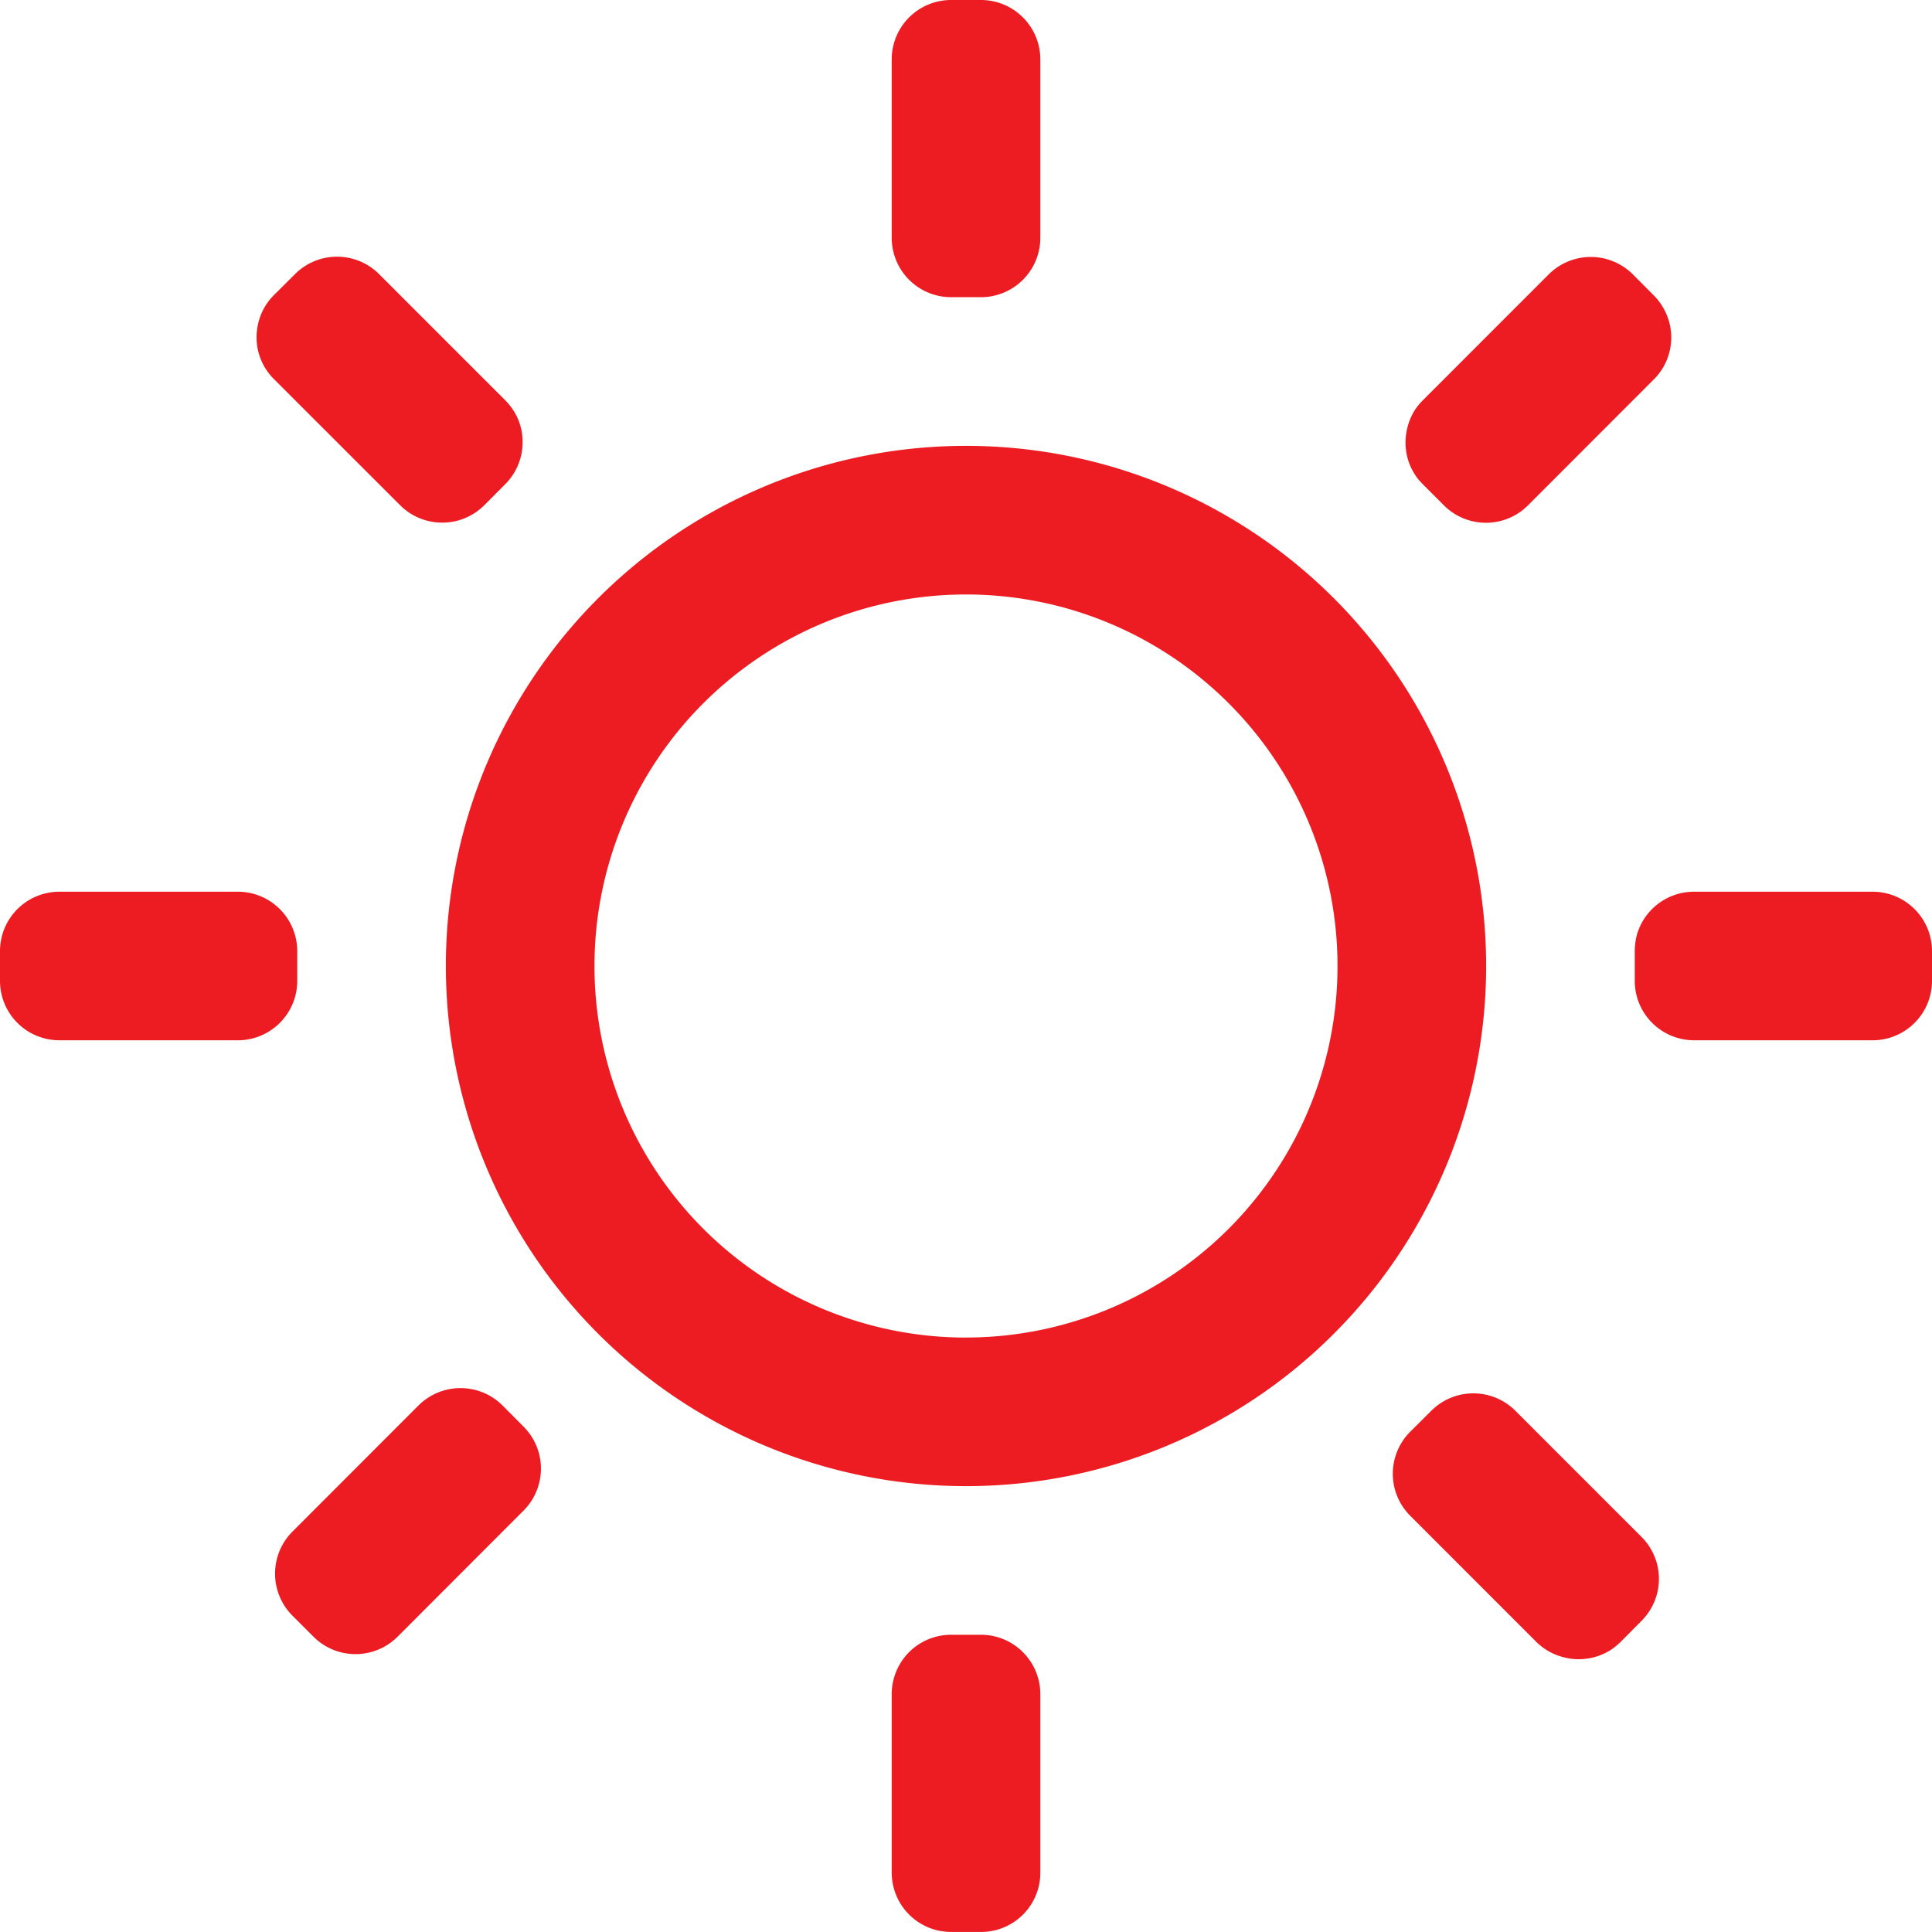
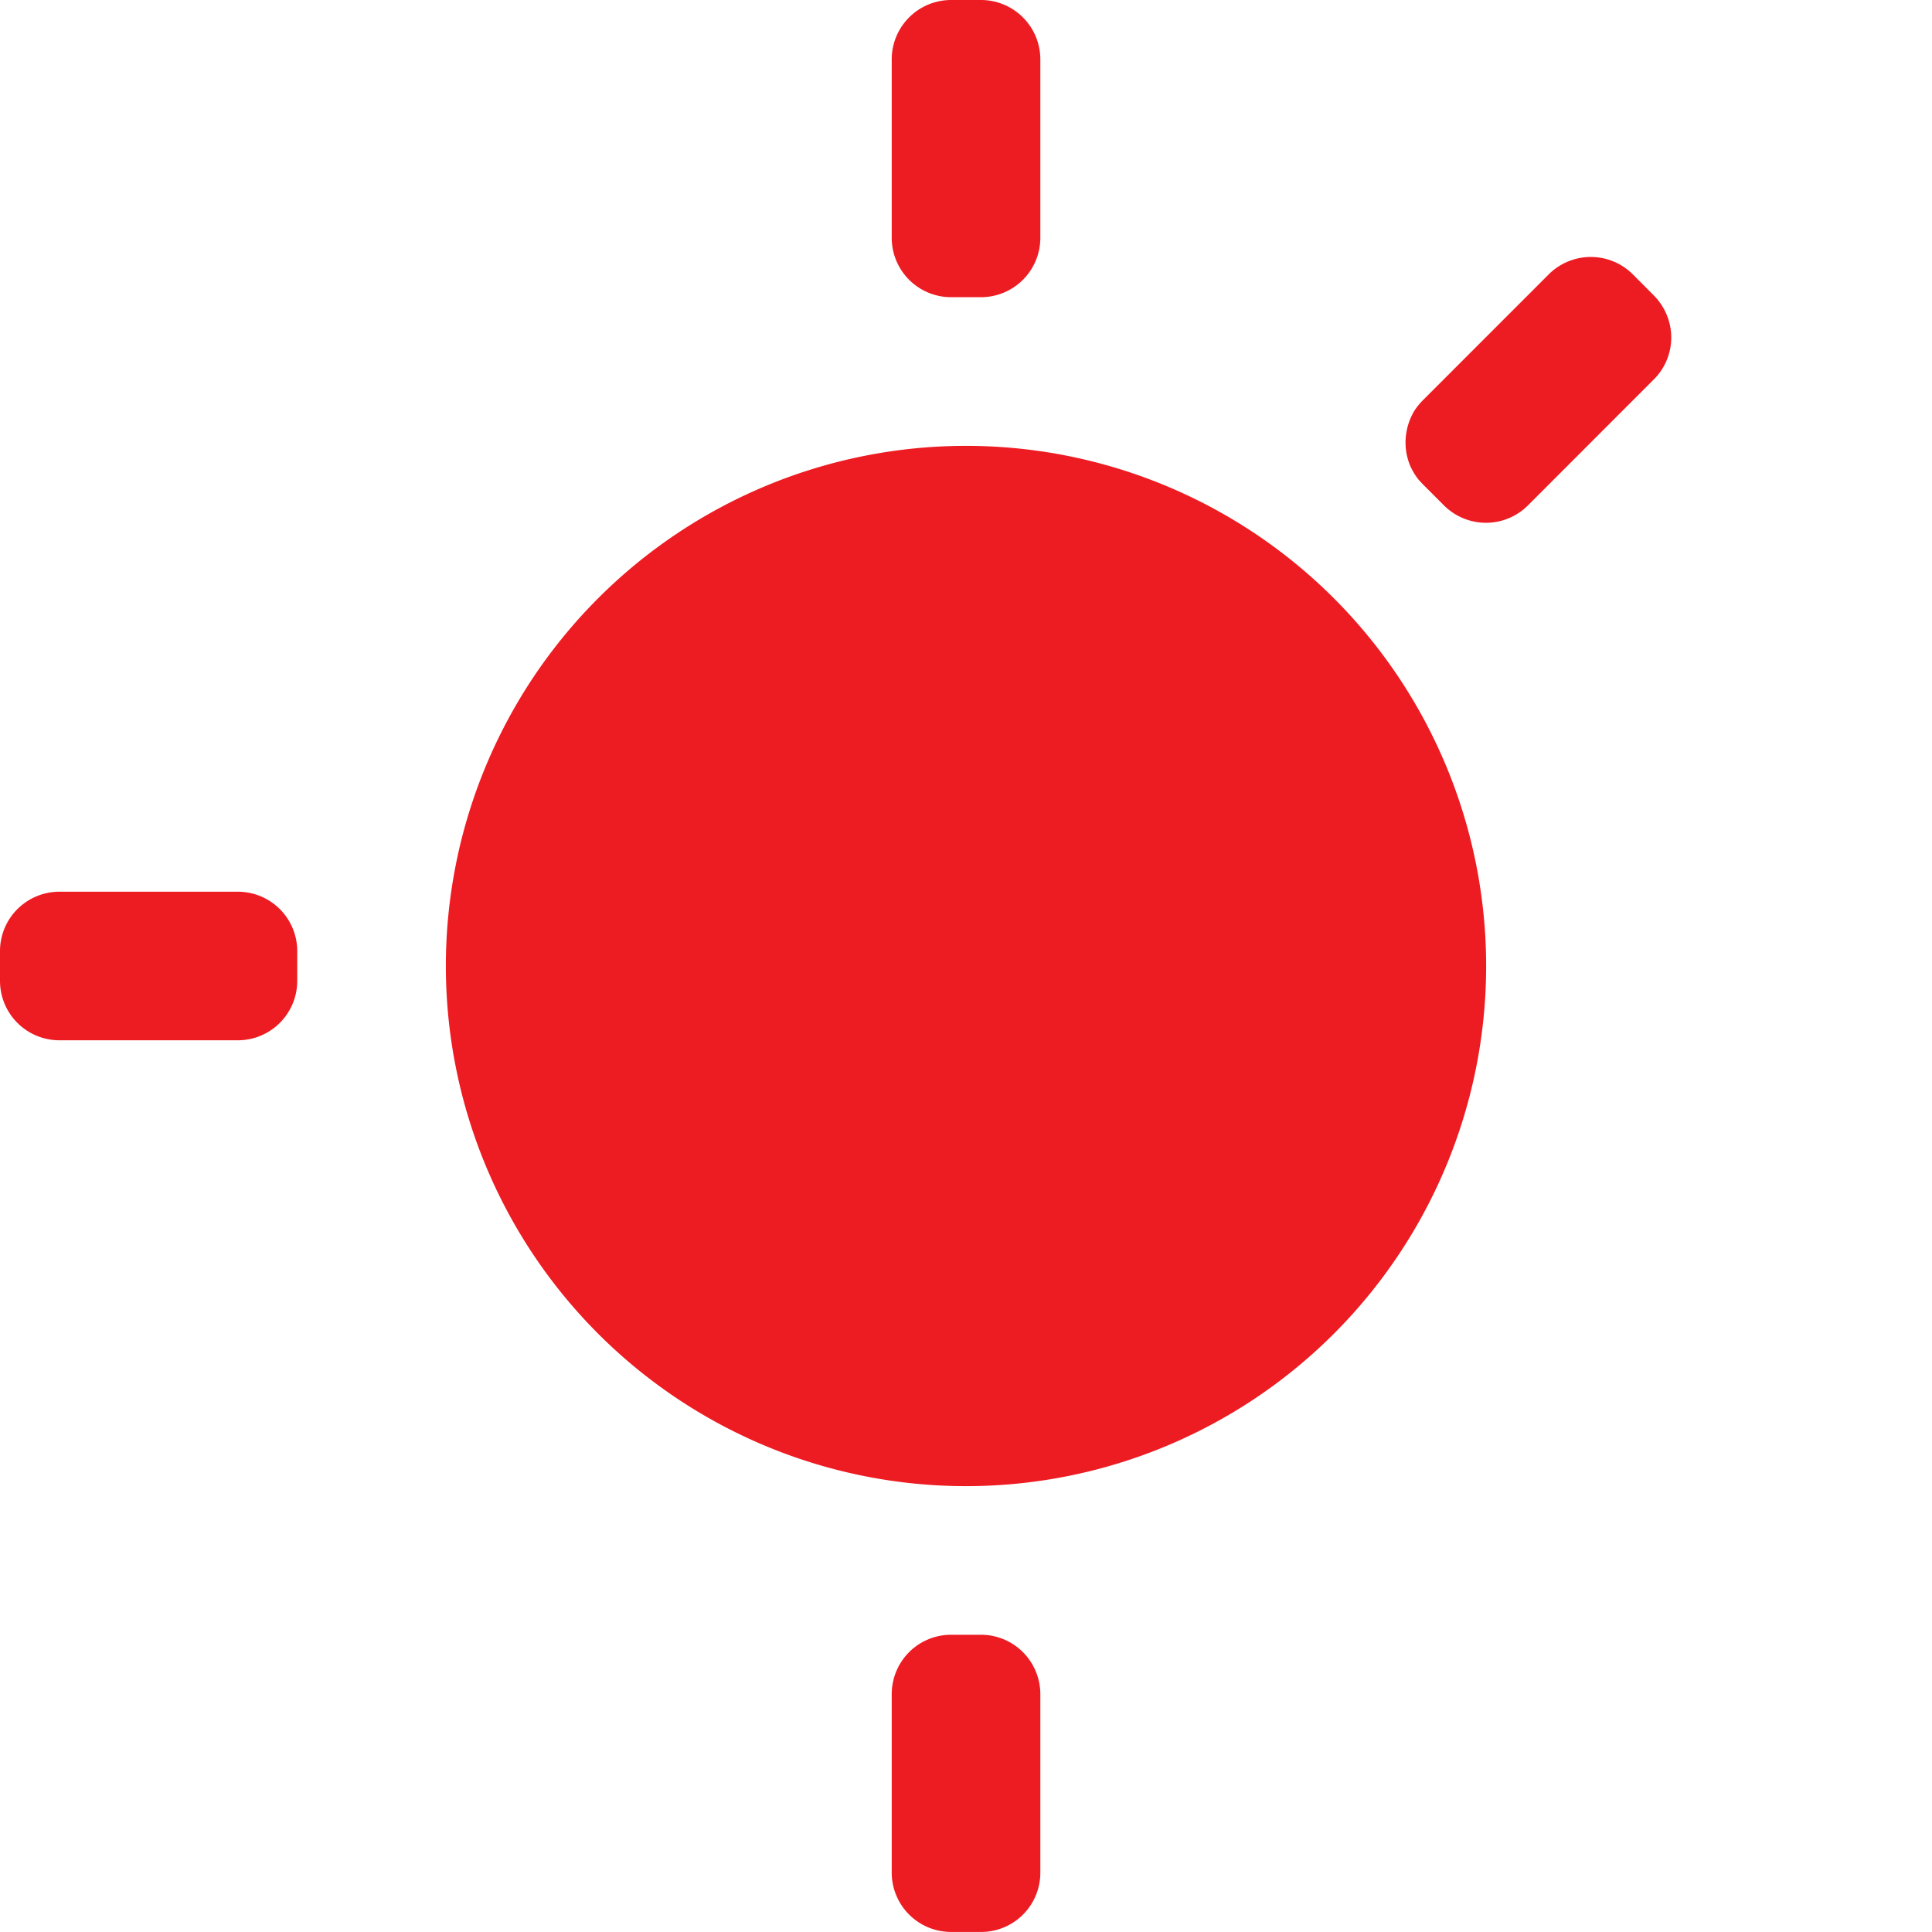
<svg xmlns="http://www.w3.org/2000/svg" width="40" height="40" viewBox="0 0 40 40">
  <g transform="translate(-1 -1)">
    <path d="M13,2.23A1.23,1.23,0,0,1,14.232,1h.613a1.23,1.23,0,0,1,1.232,1.23V5.923a1.23,1.23,0,0,1-1.232,1.23h-.613A1.23,1.23,0,0,1,13,5.923Z" transform="translate(6.462)" fill="#ed1c22" />
-     <path d="M17.769,28.538A10.769,10.769,0,1,0,7,17.769,10.77,10.77,0,0,0,17.769,28.538Zm0-3.077a7.692,7.692,0,1,0-7.692-7.692A7.692,7.692,0,0,0,17.769,25.462Z" transform="translate(3.231 3.231)" fill="#ed1c22" fill-rule="evenodd" />
+     <path d="M17.769,28.538A10.769,10.769,0,1,0,7,17.769,10.77,10.77,0,0,0,17.769,28.538Zm0-3.077A7.692,7.692,0,0,0,17.769,25.462Z" transform="translate(3.231 3.231)" fill="#ed1c22" fill-rule="evenodd" />
    <path d="M7.154,14.23A1.23,1.23,0,0,0,5.922,13H2.232A1.23,1.23,0,0,0,1,14.23v.616a1.23,1.23,0,0,0,1.232,1.23h3.69a1.23,1.23,0,0,0,1.232-1.23Z" transform="translate(0 6.462)" fill="#ed1c22" />
-     <path d="M27.922,13a1.23,1.23,0,0,1,1.232,1.23v.616a1.23,1.23,0,0,1-1.232,1.23h-3.69A1.23,1.23,0,0,1,23,14.846V14.23a1.4,1.4,0,0,1,.03-.278,1,1,0,0,1,.048-.162A1.231,1.231,0,0,1,24.232,13Z" transform="translate(11.846 6.462)" fill="#ed1c22" />
    <path d="M24.622,4.819a1.233,1.233,0,0,0-1.743,0L20.274,7.425a1.336,1.336,0,0,0-.165.2,1.277,1.277,0,0,0-.174.9,1.273,1.273,0,0,0,.057.206.9.9,0,0,0,.066.144,1.227,1.227,0,0,0,.132.2l.084.09.436.436a1.23,1.23,0,0,0,1.74,0l2.605-2.607a1.209,1.209,0,0,0,.261-.383A1.222,1.222,0,0,0,25.41,6a1.248,1.248,0,0,0-.354-.745Z" transform="translate(10.185 1.862)" fill="#ed1c22" />
-     <path d="M7.425,9.6a1.233,1.233,0,0,0,1.743,0L9.6,9.166a1.228,1.228,0,0,0,.361-.871,1.211,1.211,0,0,0-.123-.539A1.281,1.281,0,0,0,9.6,7.426L6.989,4.815a1.23,1.23,0,0,0-1.74,0l-.436.434a1.228,1.228,0,0,0-.225.308,1.269,1.269,0,0,0-.135.59,1.217,1.217,0,0,0,.361.843Z" transform="translate(1.859 1.86)" fill="#ed1c22" />
-     <path d="M9.413,20.041a1.233,1.233,0,0,0-1.743,0l-2.608,2.61a1.232,1.232,0,0,0,0,1.741l.436.436a1.232,1.232,0,0,0,1.74,0l2.608-2.611a1.23,1.23,0,0,0,0-1.74Z" transform="translate(1.993 10.059)" fill="#ed1c22" />
-     <path d="M23.305,25.223a1.182,1.182,0,0,0,.334.033,1.231,1.231,0,0,0,.631-.2,1.422,1.422,0,0,0,.189-.156l.433-.436a1.228,1.228,0,0,0,0-1.74l-2.611-2.611a1.231,1.231,0,0,0-1.74,0l-.436.434a1.229,1.229,0,0,0,0,1.741L22.716,24.9A1.24,1.24,0,0,0,23.305,25.223Z" transform="translate(10.093 10.095)" fill="#ed1c22" />
    <path d="M13.316,23.406A1.236,1.236,0,0,0,13,24.23v3.693a1.23,1.23,0,0,0,1.232,1.23h.613a1.226,1.226,0,0,0,1.232-1.23V24.23A1.23,1.23,0,0,0,14.845,23h-.613A1.232,1.232,0,0,0,13.316,23.406Z" transform="translate(6.462 11.846)" fill="#ed1c22" />
  </g>
</svg>